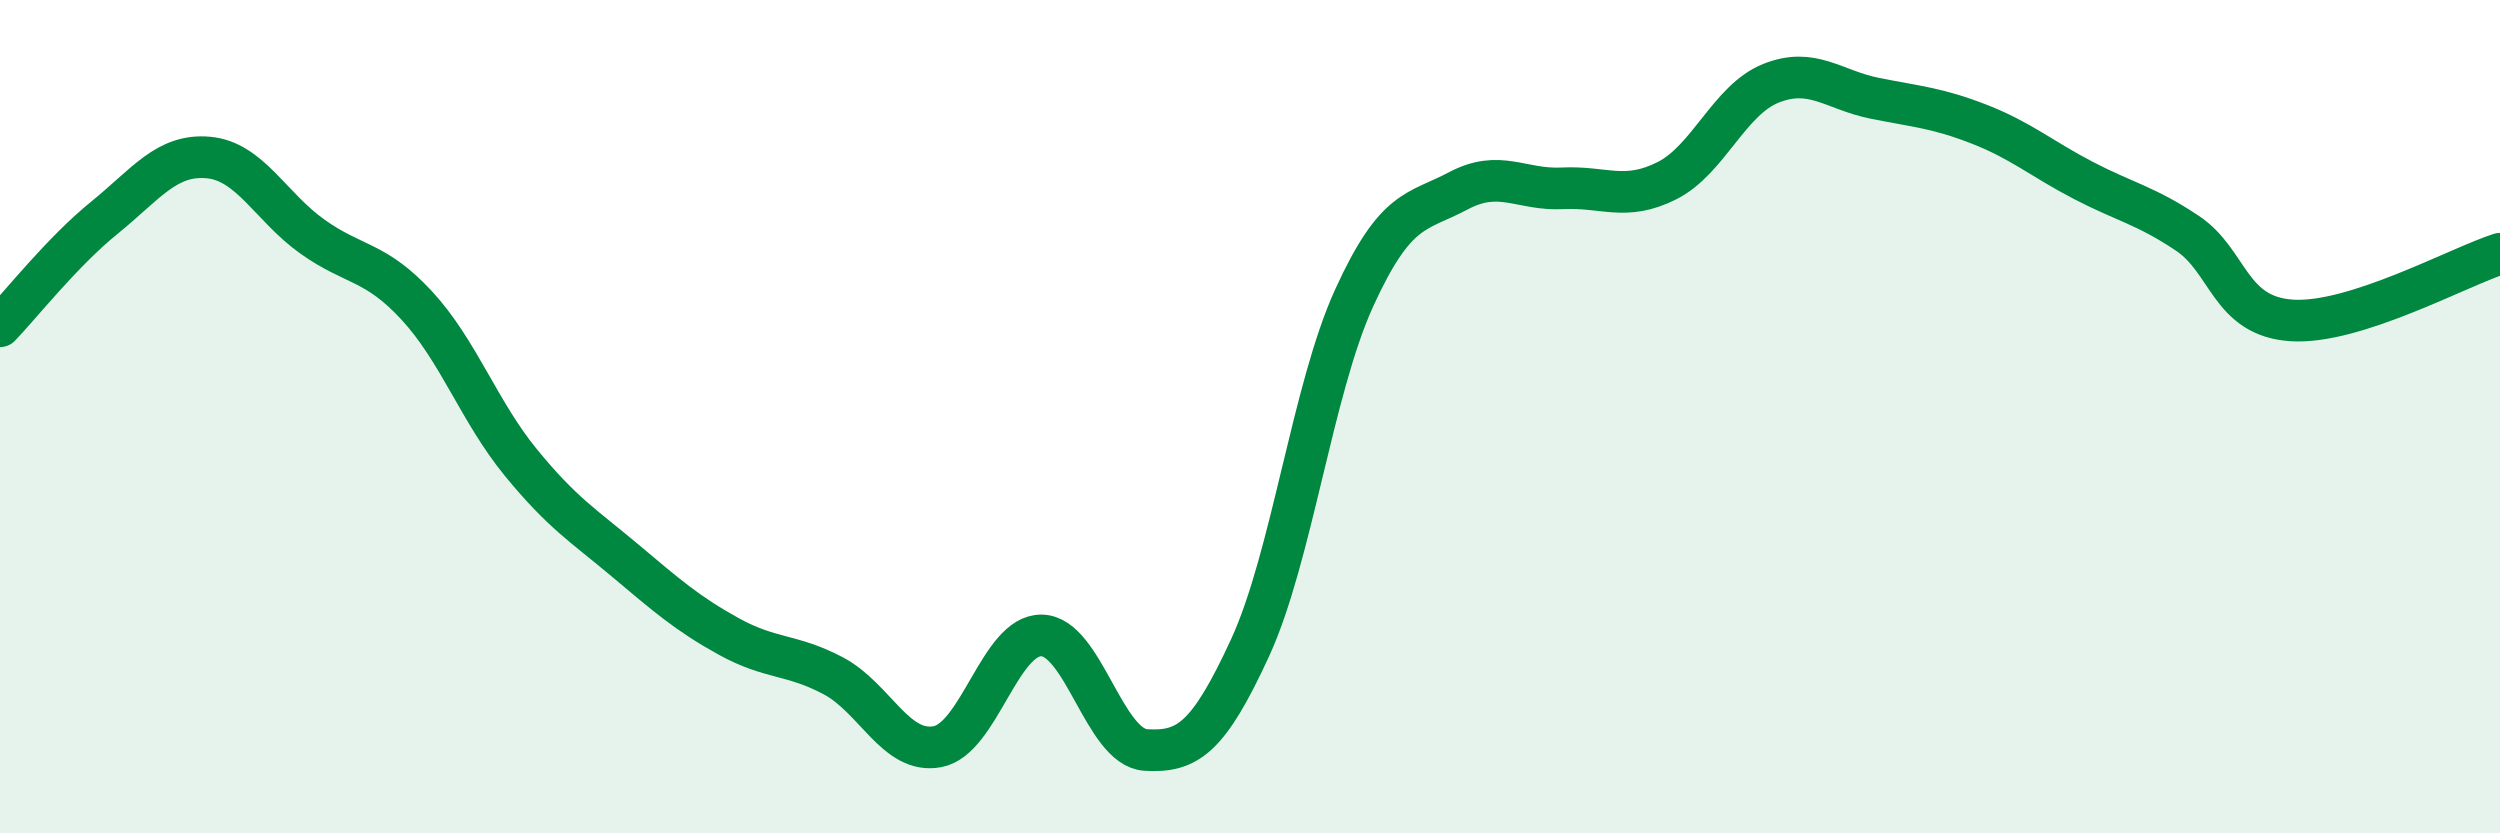
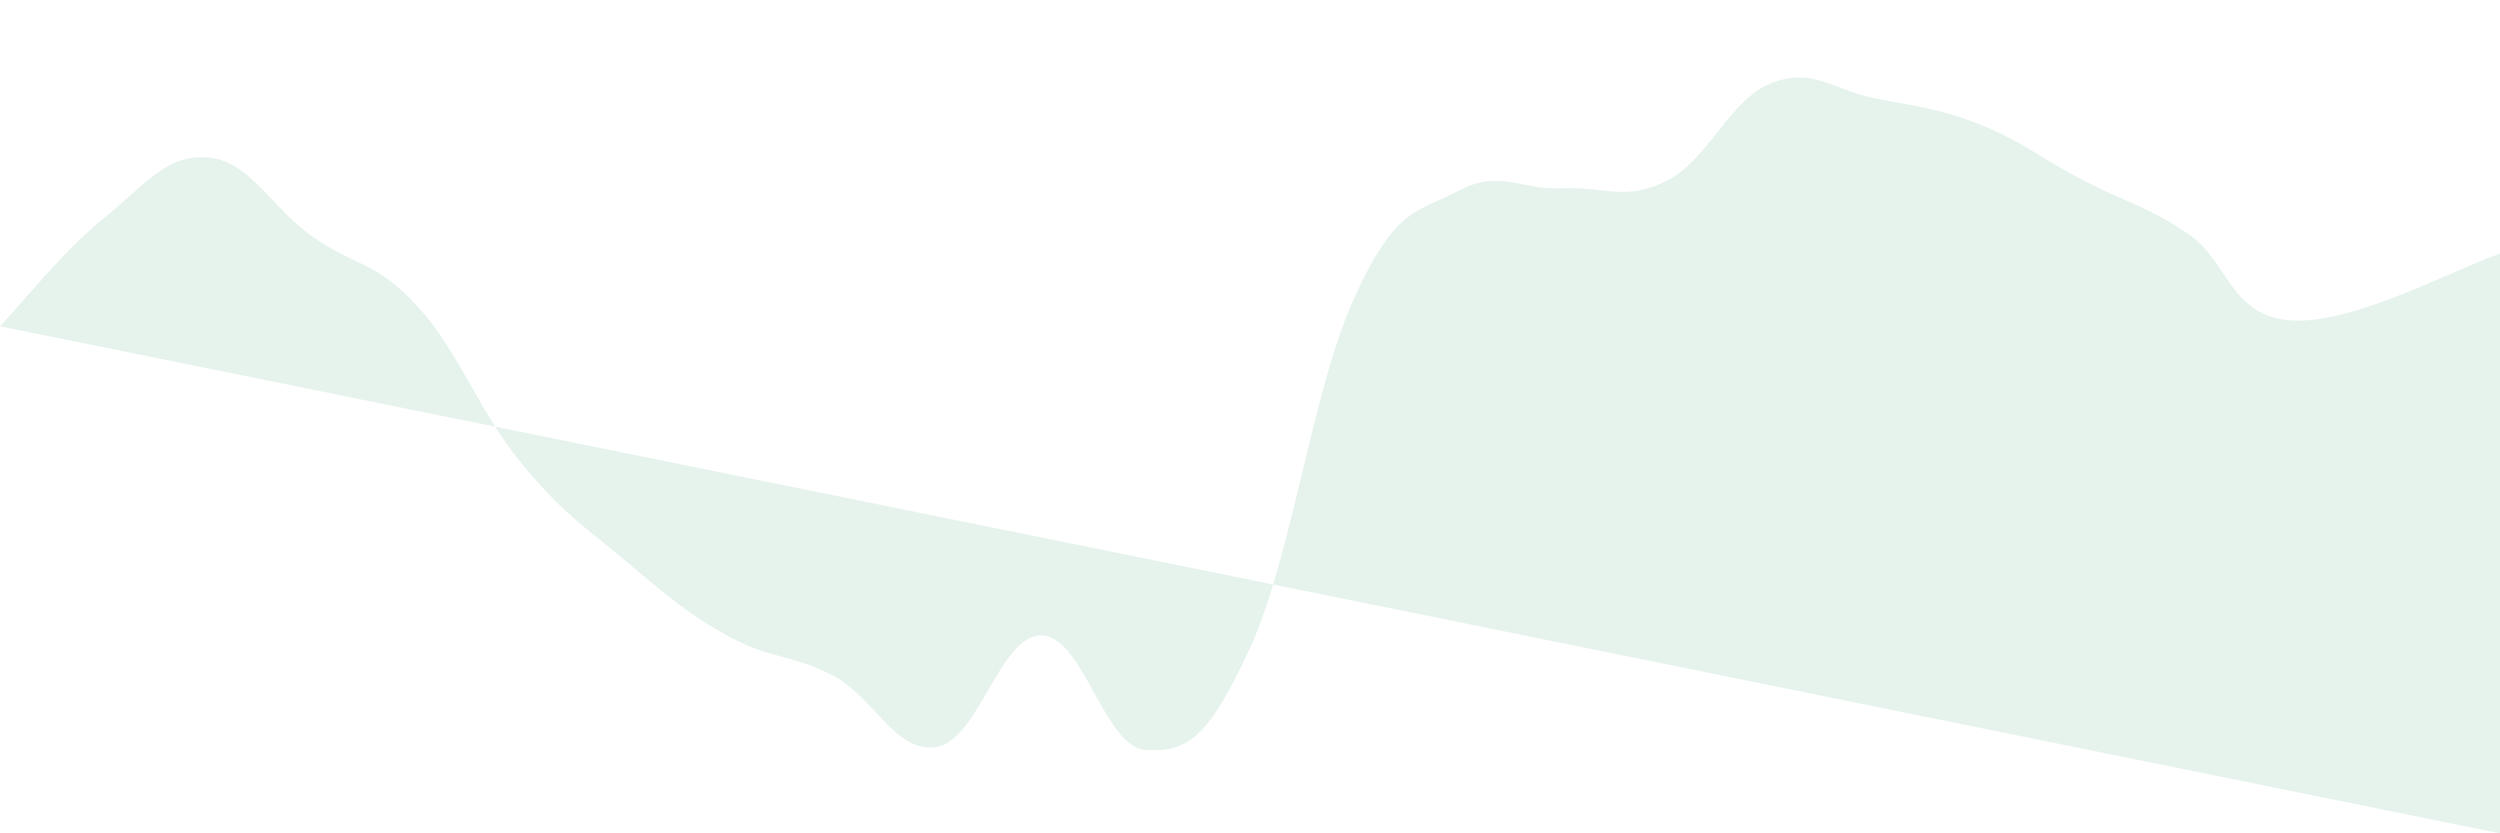
<svg xmlns="http://www.w3.org/2000/svg" width="60" height="20" viewBox="0 0 60 20">
-   <path d="M 0,7.83 C 0.5,7.31 1.5,6.04 2.5,5.23 C 3.5,4.42 4,3.69 5,3.78 C 6,3.87 6.5,4.97 7.5,5.68 C 8.5,6.39 9,6.25 10,7.33 C 11,8.41 11.5,9.88 12.5,11.1 C 13.5,12.32 14,12.61 15,13.45 C 16,14.29 16.5,14.73 17.5,15.28 C 18.5,15.83 19,15.69 20,16.22 C 21,16.75 21.5,18.11 22.5,17.92 C 23.5,17.73 24,15.23 25,15.25 C 26,15.27 26.5,17.94 27.5,18 C 28.5,18.06 29,17.72 30,15.55 C 31,13.38 31.5,9.34 32.5,7.15 C 33.5,4.96 34,5.11 35,4.58 C 36,4.05 36.5,4.57 37.5,4.52 C 38.5,4.47 39,4.84 40,4.34 C 41,3.84 41.5,2.4 42.5,2 C 43.5,1.6 44,2.16 45,2.36 C 46,2.56 46.5,2.59 47.5,2.98 C 48.5,3.37 49,3.81 50,4.33 C 51,4.85 51.5,4.93 52.5,5.6 C 53.5,6.27 53.5,7.59 55,7.69 C 56.5,7.79 59,6.41 60,6.09L60 20L0 20Z" fill="#008740" opacity="0.1" stroke-linecap="round" stroke-linejoin="round" />
-   <path d="M 0,7.83 C 0.5,7.31 1.5,6.04 2.5,5.23 C 3.5,4.42 4,3.69 5,3.78 C 6,3.87 6.5,4.97 7.5,5.68 C 8.5,6.39 9,6.25 10,7.33 C 11,8.41 11.5,9.88 12.5,11.1 C 13.5,12.32 14,12.61 15,13.45 C 16,14.29 16.5,14.73 17.5,15.28 C 18.5,15.83 19,15.69 20,16.22 C 21,16.75 21.5,18.11 22.5,17.92 C 23.5,17.73 24,15.23 25,15.25 C 26,15.27 26.5,17.94 27.5,18 C 28.5,18.06 29,17.72 30,15.55 C 31,13.38 31.5,9.34 32.5,7.15 C 33.5,4.96 34,5.11 35,4.58 C 36,4.05 36.5,4.57 37.5,4.52 C 38.5,4.47 39,4.84 40,4.34 C 41,3.84 41.5,2.4 42.5,2 C 43.5,1.6 44,2.16 45,2.36 C 46,2.56 46.5,2.59 47.5,2.98 C 48.5,3.37 49,3.81 50,4.33 C 51,4.85 51.5,4.93 52.5,5.6 C 53.5,6.27 53.5,7.59 55,7.69 C 56.5,7.79 59,6.41 60,6.09" stroke="#008740" stroke-width="1" fill="none" stroke-linecap="round" stroke-linejoin="round" />
+   <path d="M 0,7.83 C 0.5,7.31 1.5,6.04 2.5,5.23 C 3.5,4.42 4,3.69 5,3.78 C 6,3.87 6.5,4.97 7.5,5.68 C 8.5,6.39 9,6.25 10,7.33 C 11,8.41 11.5,9.88 12.5,11.1 C 13.5,12.32 14,12.61 15,13.45 C 16,14.29 16.5,14.73 17.5,15.28 C 18.5,15.83 19,15.69 20,16.22 C 21,16.75 21.5,18.11 22.5,17.92 C 23.5,17.73 24,15.23 25,15.25 C 26,15.27 26.5,17.94 27.5,18 C 28.5,18.06 29,17.72 30,15.55 C 31,13.38 31.5,9.34 32.5,7.15 C 33.5,4.96 34,5.11 35,4.58 C 36,4.05 36.5,4.57 37.5,4.52 C 38.5,4.47 39,4.84 40,4.34 C 41,3.84 41.5,2.4 42.5,2 C 43.5,1.6 44,2.16 45,2.36 C 46,2.56 46.5,2.59 47.5,2.98 C 48.5,3.37 49,3.81 50,4.33 C 51,4.85 51.5,4.93 52.5,5.6 C 53.5,6.27 53.5,7.59 55,7.69 C 56.5,7.79 59,6.41 60,6.09L60 20Z" fill="#008740" opacity="0.1" stroke-linecap="round" stroke-linejoin="round" />
</svg>